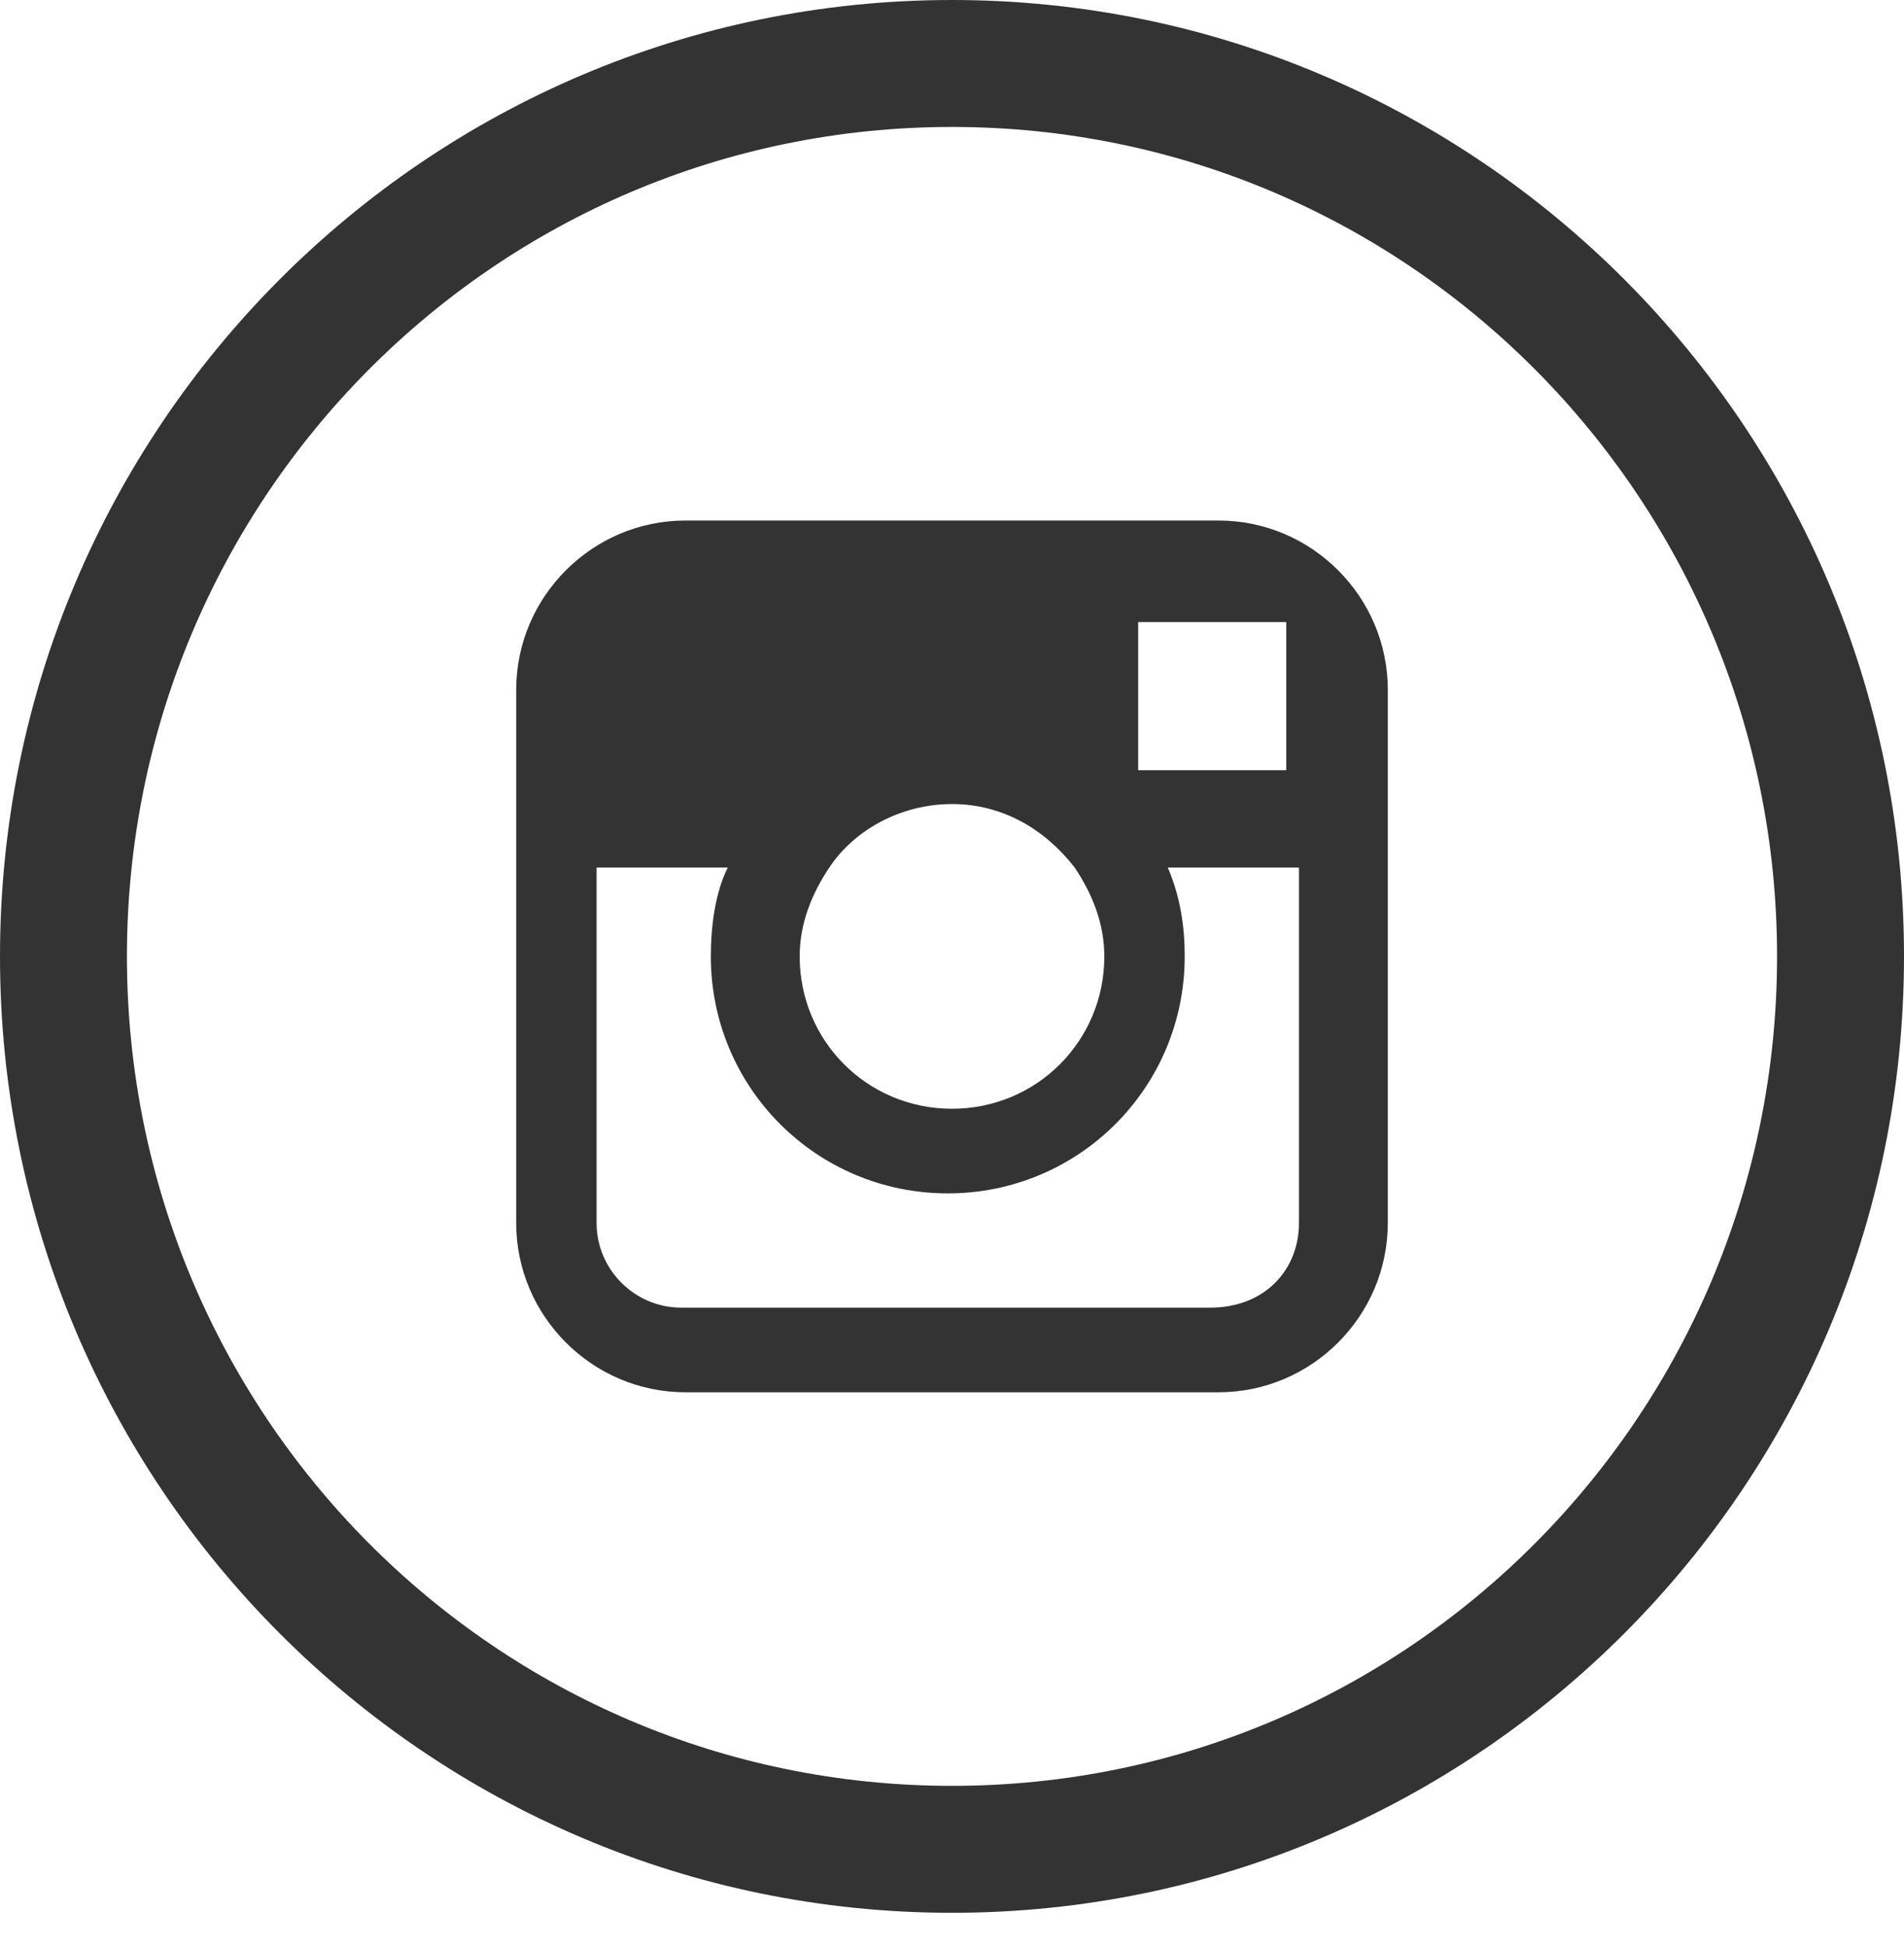
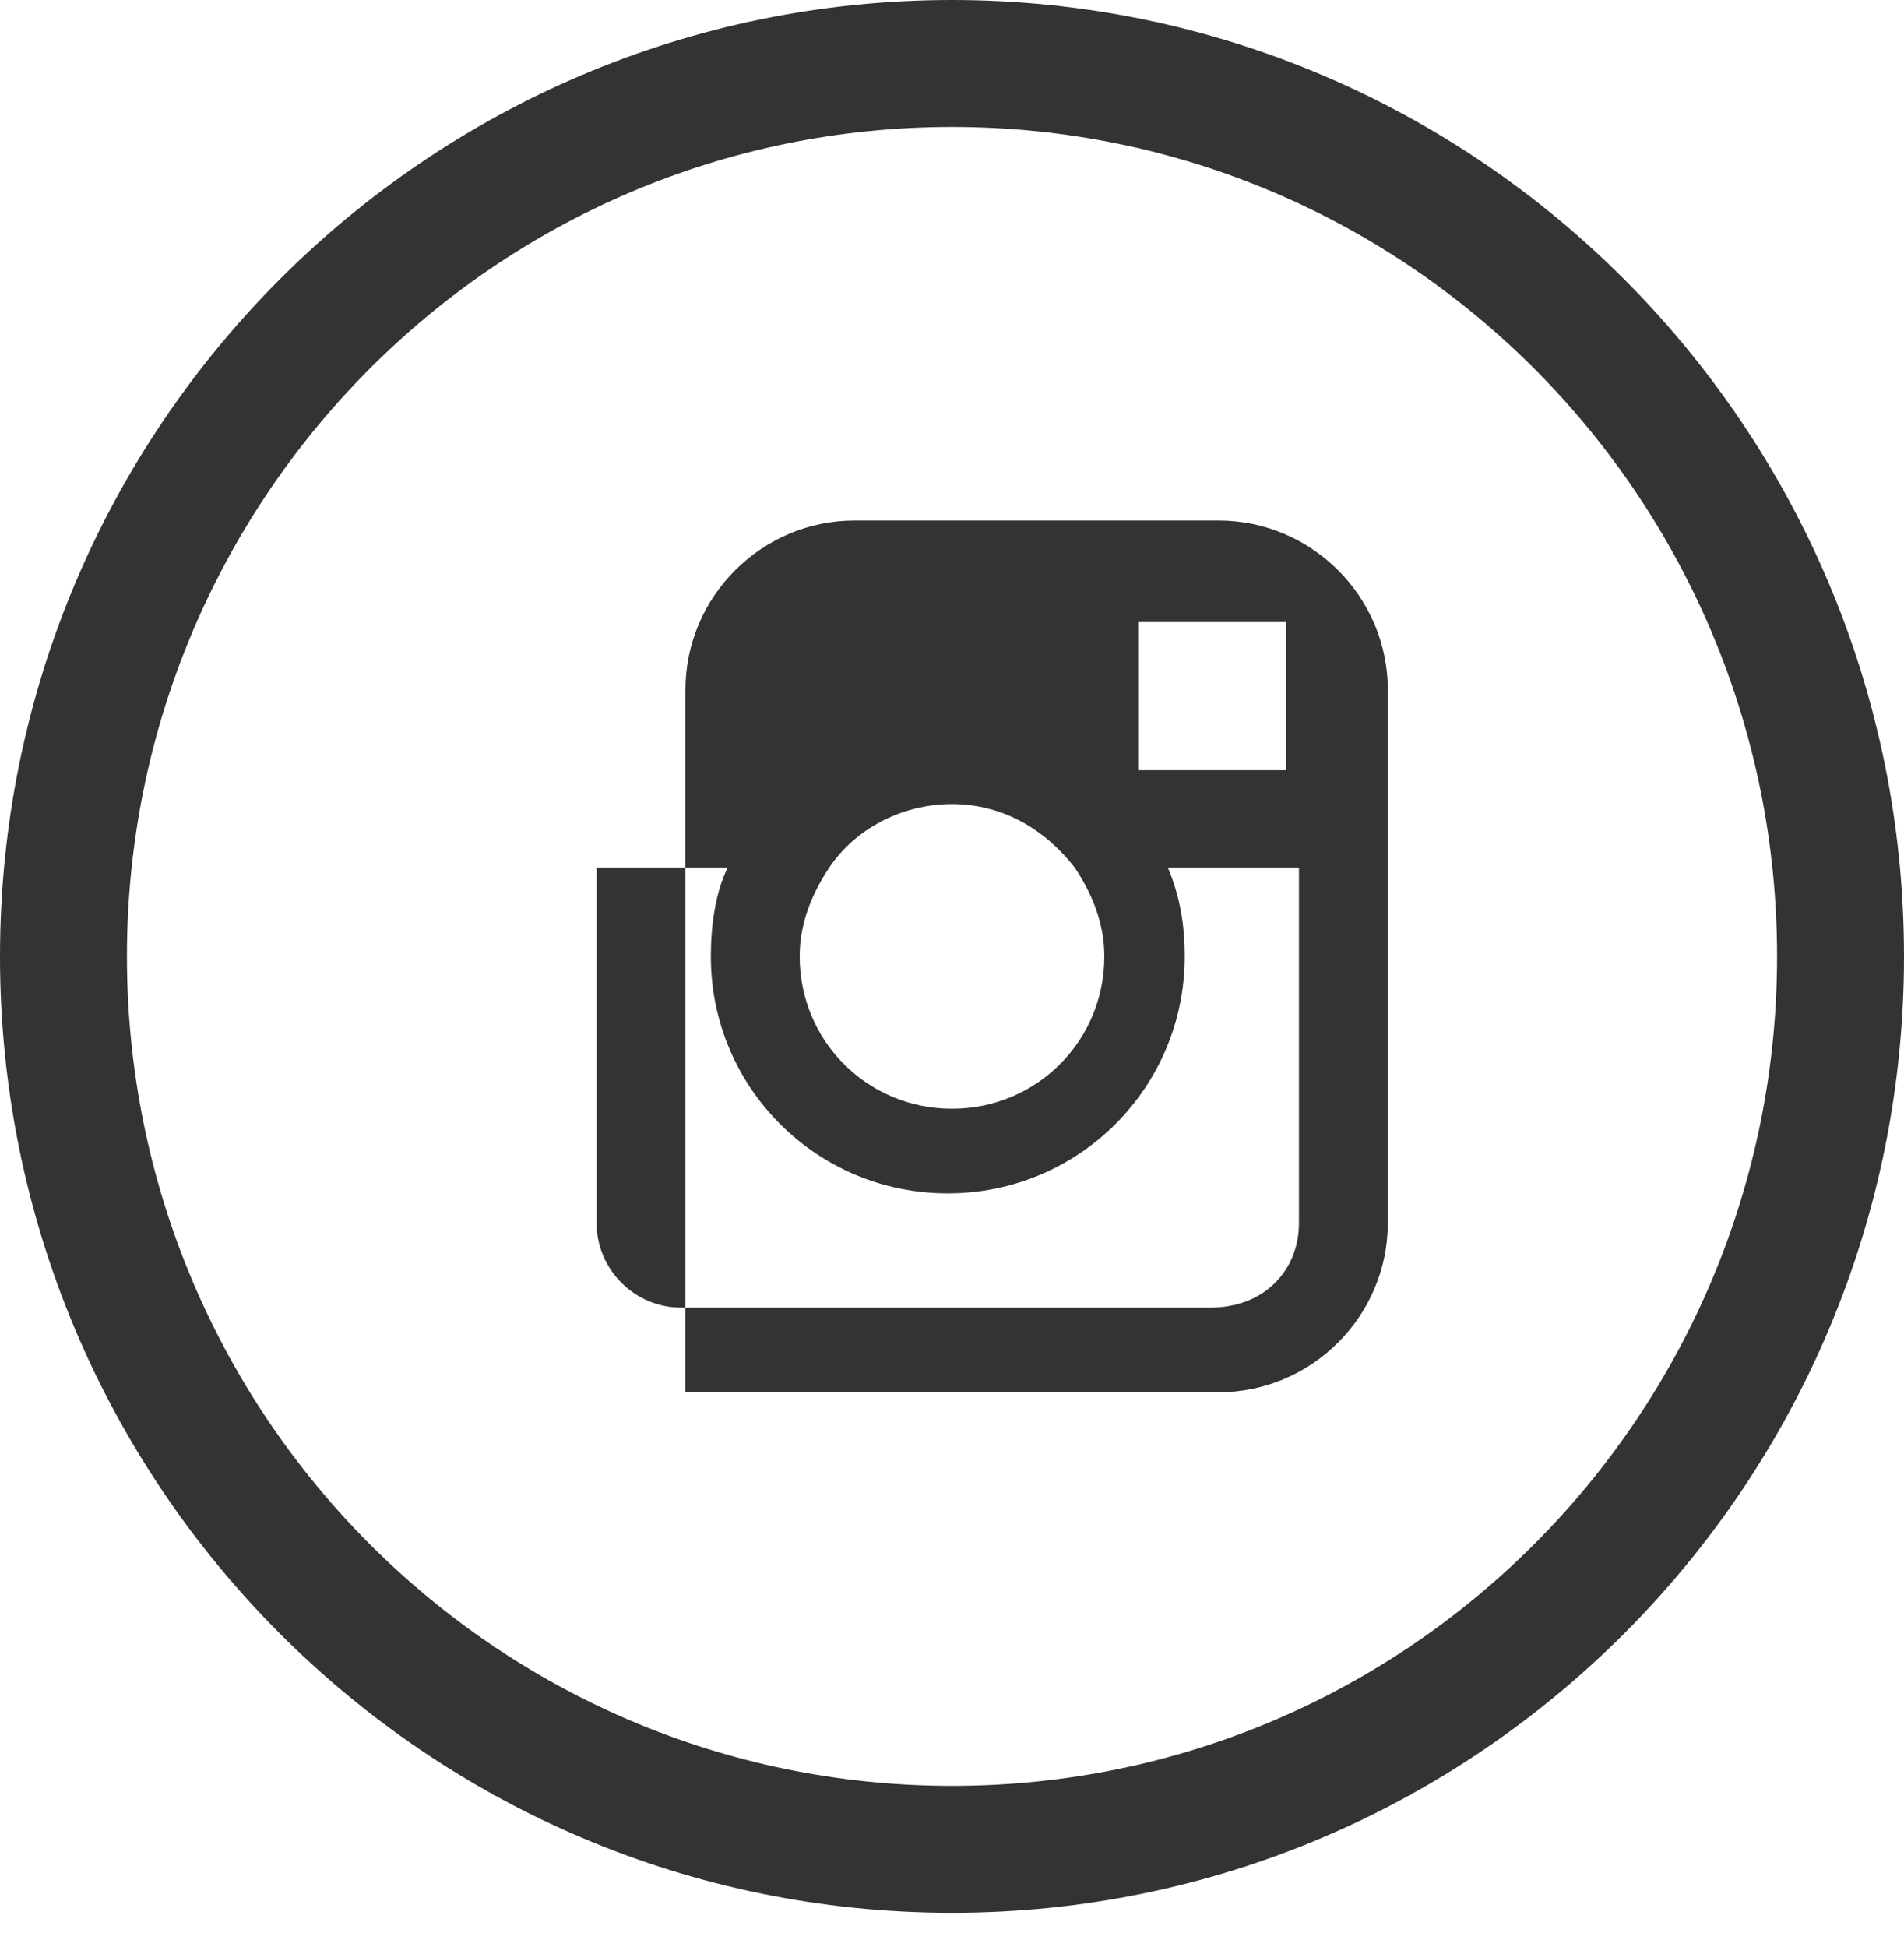
<svg xmlns="http://www.w3.org/2000/svg" version="1.1" id="Layer_1" x="0px" y="0px" viewBox="0 0 45 46" style="enable-background:new 0 0 45 46;" xml:space="preserve">
  <style type="text/css">
	.st0{fill:#333333;}
</style>
  <title>53_Instgram</title>
  <desc>Created with Sketch.</desc>
  <g id="Icons">
    <g id="ICONS" transform="translate(-117, -811)">
      <g id="Group-2" transform="translate(40, 769)">
        <g id="instagram" transform="translate(77, 42)">
-           <path class="st0" d="M22.5,42.2c10.8,0,19.5-8.8,19.5-19.6S33.3,3,22.5,3S3,11.8,3,22.6S11.7,42.2,22.5,42.2z M22.5,45.2      C10.1,45.2,0,35.1,0,22.6S10.1,0,22.5,0S45,10.1,45,22.6S34.9,45.2,22.5,45.2z M28.8,12.3c2.2,0,4,1.8,4,4v12.6c0,2.2-1.8,4-4,4      H16.2c-2.2,0-4-1.8-4-4V16.3c0-2.2,1.8-4,4-4H28.8z M29.9,14.7l-3,0l0,3.5l3.5,0v-3.5L29.9,14.7z M19.6,20.5      c-0.4,0.6-0.7,1.3-0.7,2.1c0,2,1.6,3.6,3.6,3.6c2,0,3.6-1.6,3.6-3.6c0-0.8-0.3-1.5-0.7-2.1c-0.7-0.9-1.7-1.5-2.9-1.5      S20.2,19.6,19.6,20.5z M30.7,28.9v-8.4h-3.1c0.3,0.7,0.4,1.4,0.4,2.1c0,3.1-2.5,5.6-5.6,5.6c-3.1,0-5.6-2.5-5.6-5.6      c0-0.7,0.1-1.5,0.4-2.1h-3.1v8.4c0,1.1,0.9,2,2,2h12.5C29.9,30.9,30.7,30,30.7,28.9z" />
+           <path class="st0" d="M22.5,42.2c10.8,0,19.5-8.8,19.5-19.6S33.3,3,22.5,3S3,11.8,3,22.6S11.7,42.2,22.5,42.2z M22.5,45.2      C10.1,45.2,0,35.1,0,22.6S10.1,0,22.5,0S45,10.1,45,22.6S34.9,45.2,22.5,45.2z M28.8,12.3c2.2,0,4,1.8,4,4v12.6c0,2.2-1.8,4-4,4      H16.2V16.3c0-2.2,1.8-4,4-4H28.8z M29.9,14.7l-3,0l0,3.5l3.5,0v-3.5L29.9,14.7z M19.6,20.5      c-0.4,0.6-0.7,1.3-0.7,2.1c0,2,1.6,3.6,3.6,3.6c2,0,3.6-1.6,3.6-3.6c0-0.8-0.3-1.5-0.7-2.1c-0.7-0.9-1.7-1.5-2.9-1.5      S20.2,19.6,19.6,20.5z M30.7,28.9v-8.4h-3.1c0.3,0.7,0.4,1.4,0.4,2.1c0,3.1-2.5,5.6-5.6,5.6c-3.1,0-5.6-2.5-5.6-5.6      c0-0.7,0.1-1.5,0.4-2.1h-3.1v8.4c0,1.1,0.9,2,2,2h12.5C29.9,30.9,30.7,30,30.7,28.9z" />
        </g>
      </g>
    </g>
  </g>
</svg>